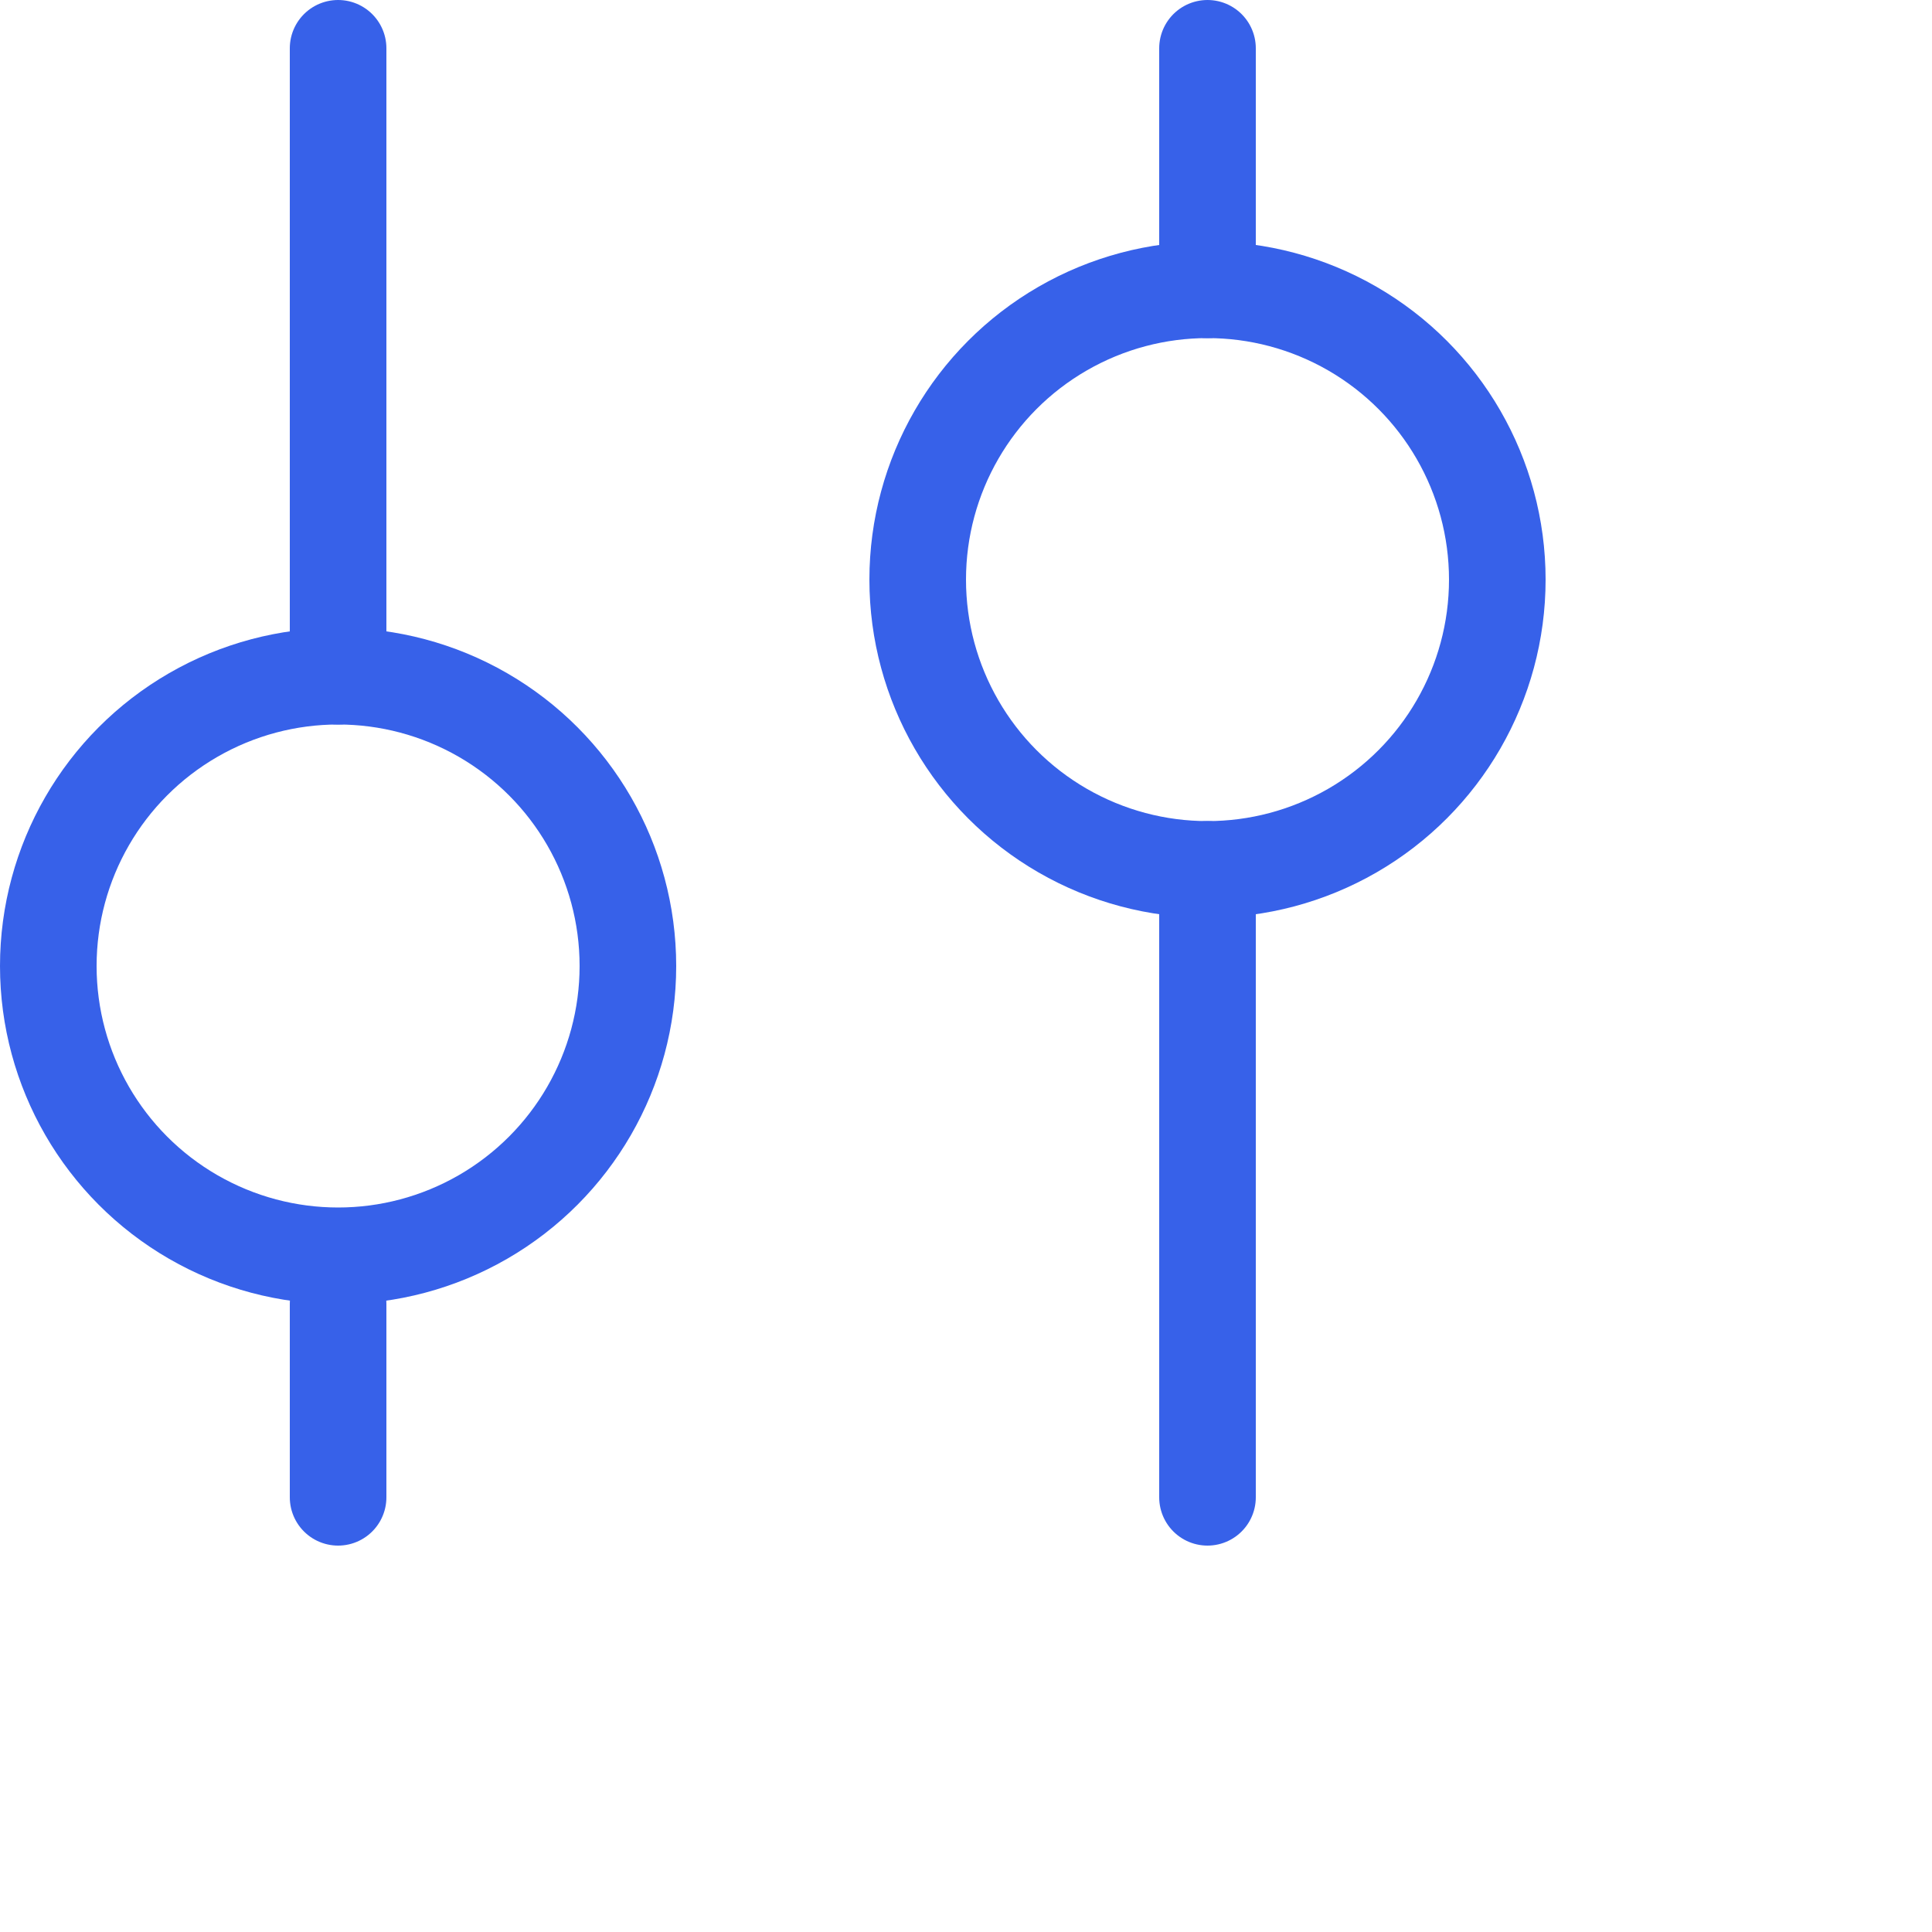
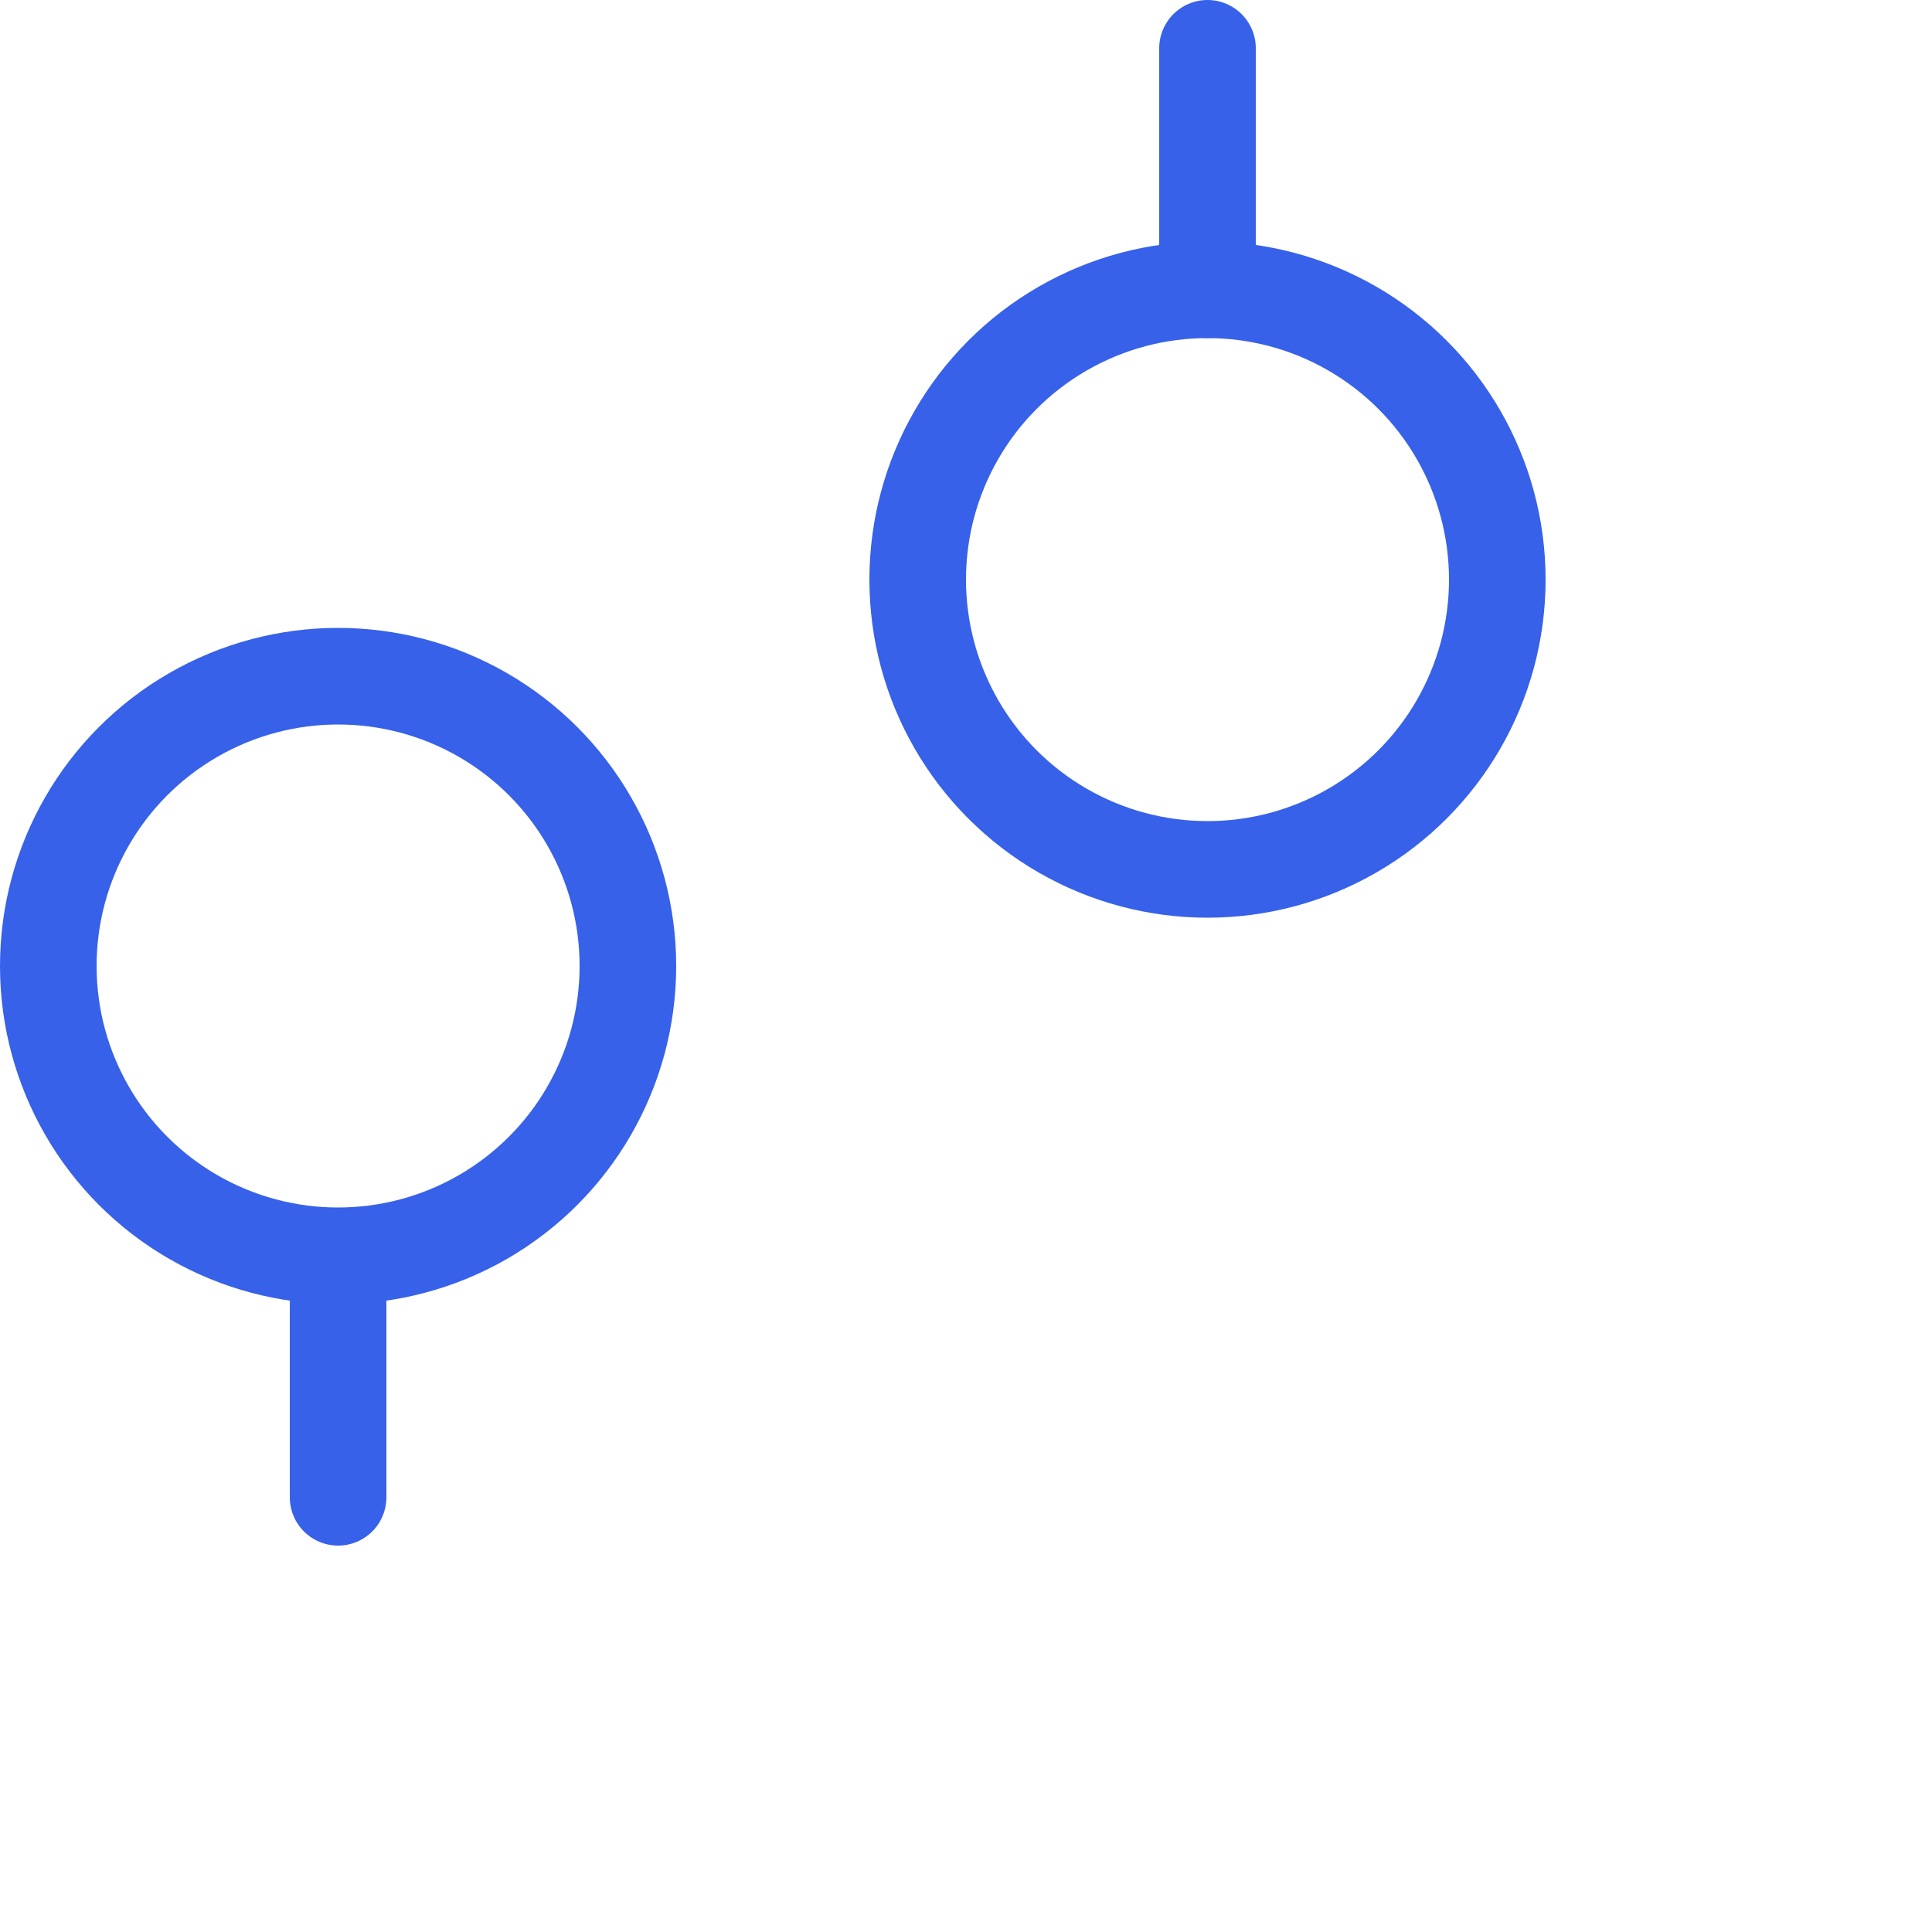
<svg xmlns="http://www.w3.org/2000/svg" width="40" height="40" viewBox="0 0 40 40" fill="none">
  <circle cx="7" cy="20" r="6" stroke="#3761E9" stroke-width="2" />
  <circle cx="25" cy="12" r="6" stroke="#3761E9" stroke-width="2" />
-   <path d="M7 1V14" stroke="#3761E9" stroke-width="2" stroke-linecap="round" />
  <path d="M25 1V6" stroke="#3761E9" stroke-width="2" stroke-linecap="round" />
  <path d="M7 27V31" stroke="#3761E9" stroke-width="2" stroke-linecap="round" />
-   <path d="M25 18V31" stroke="#3761E9" stroke-width="2" stroke-linecap="round" />
</svg>